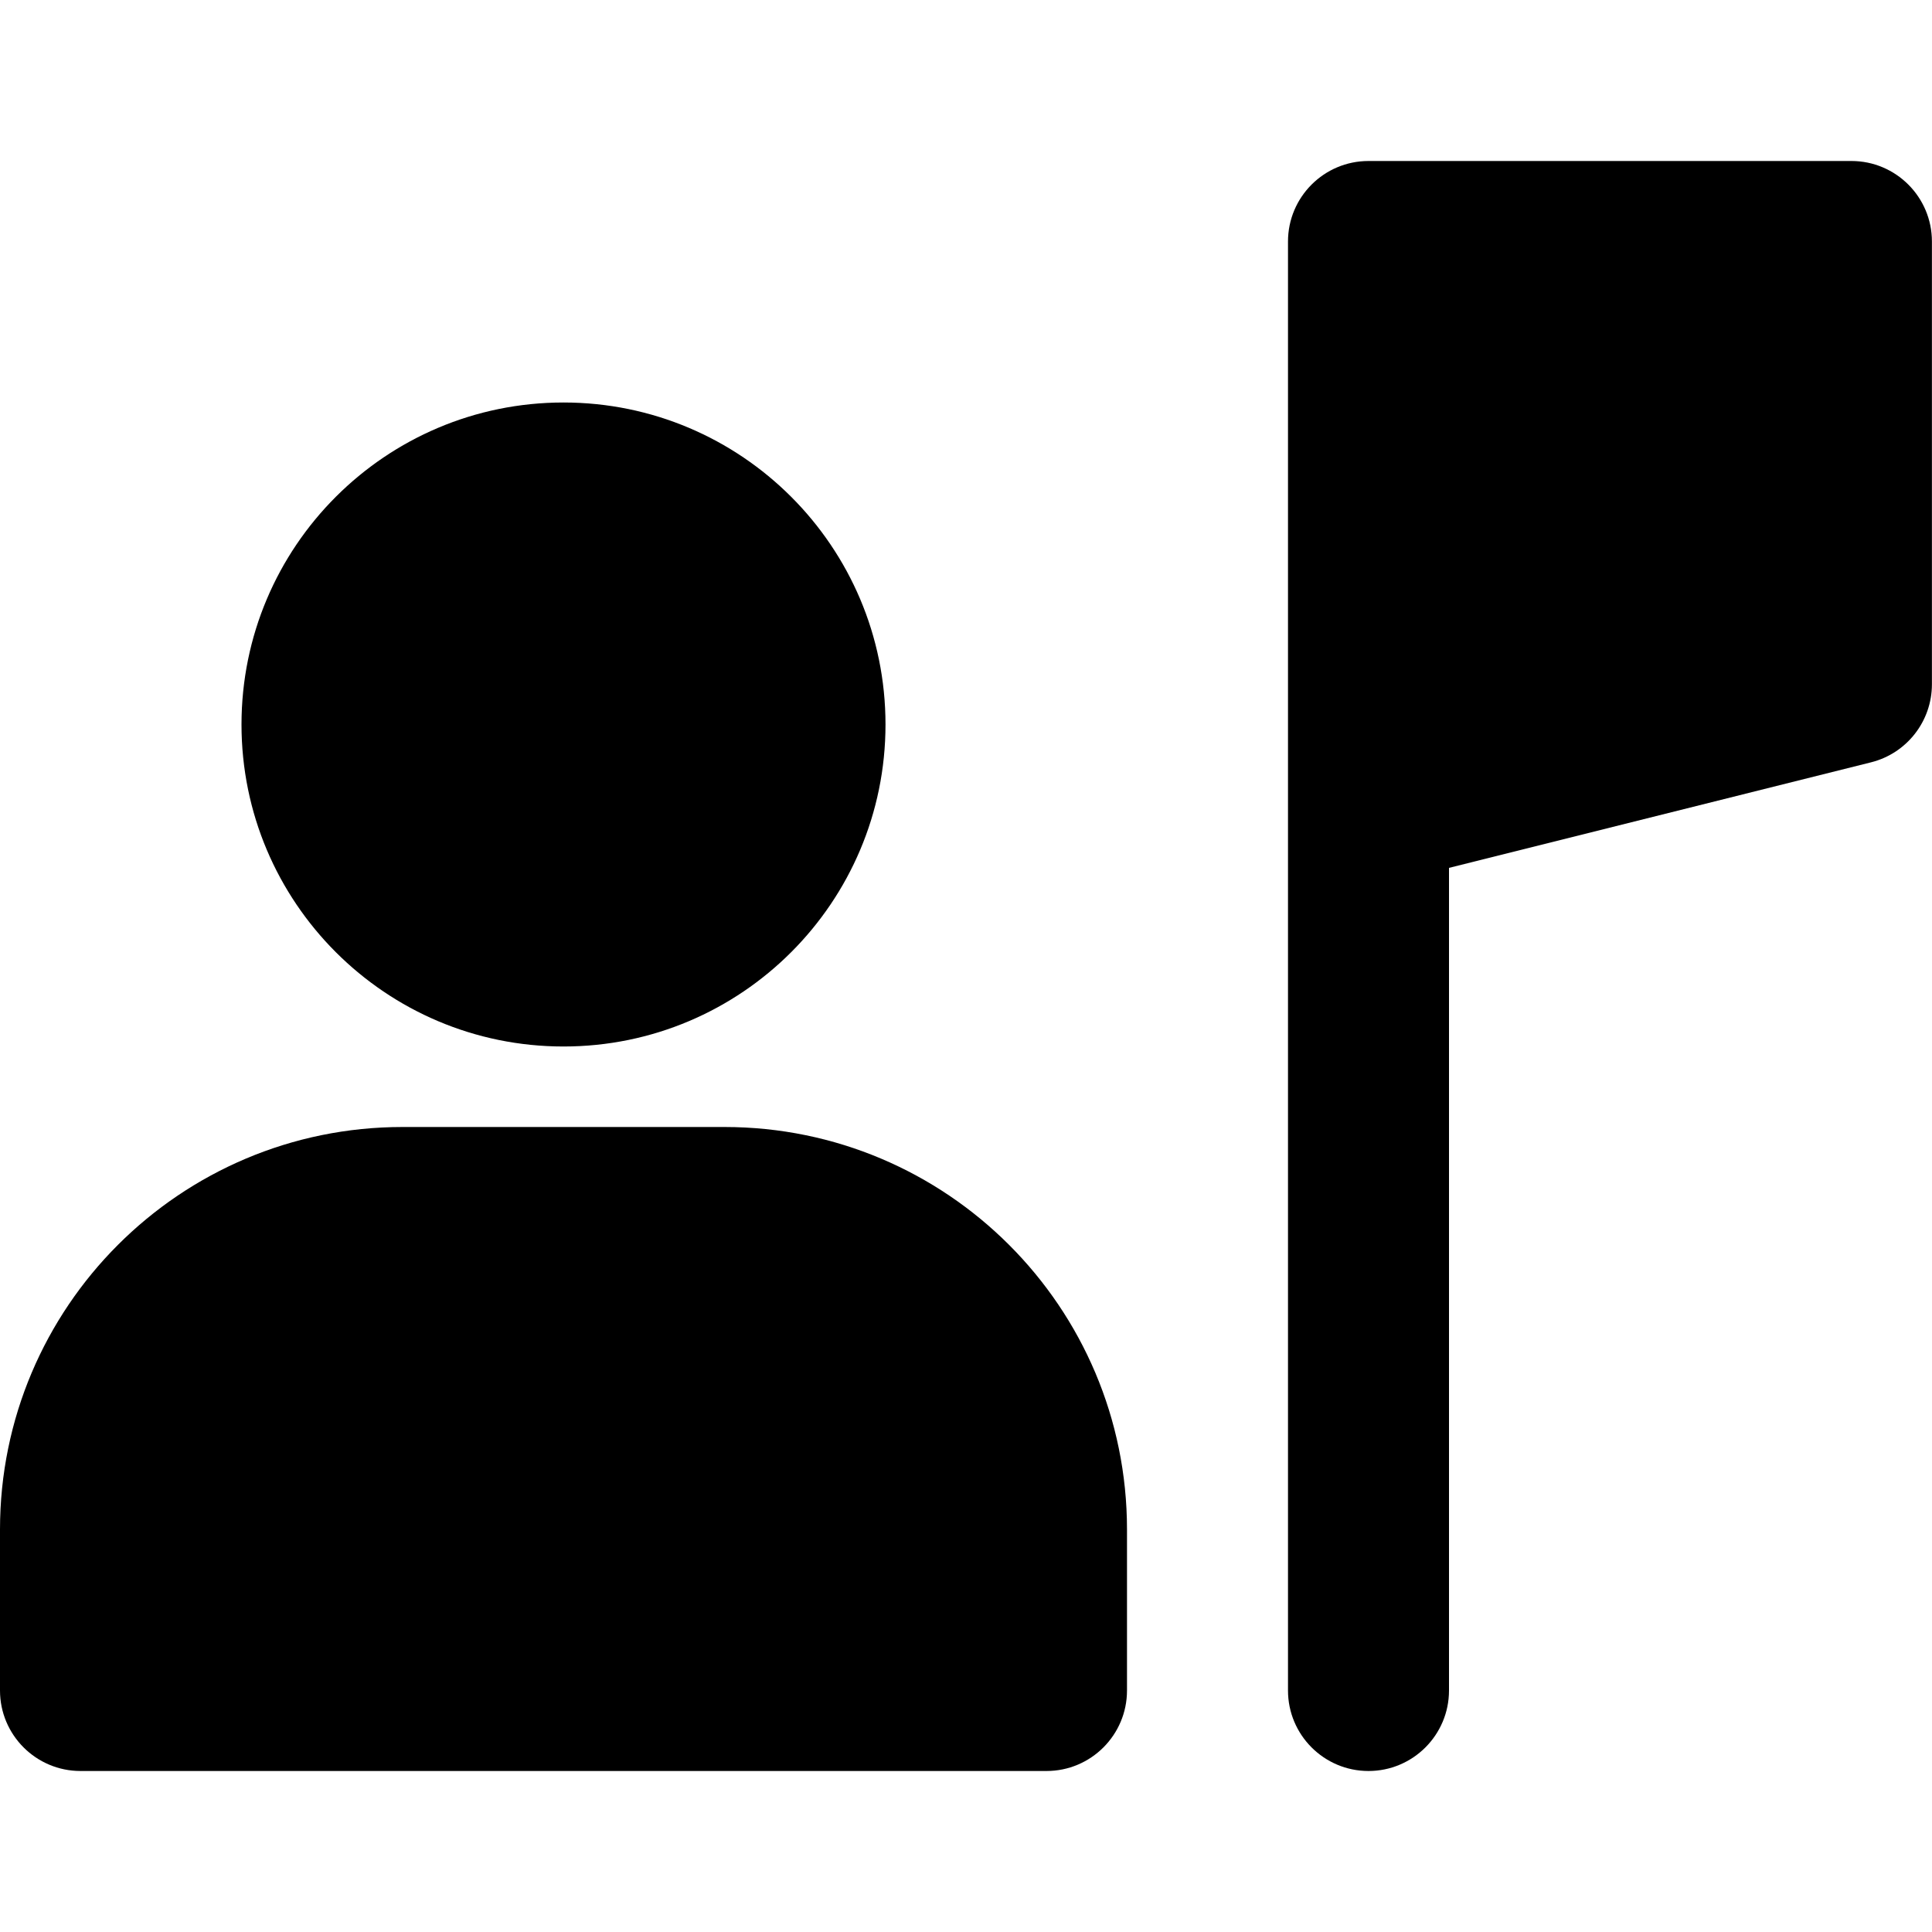
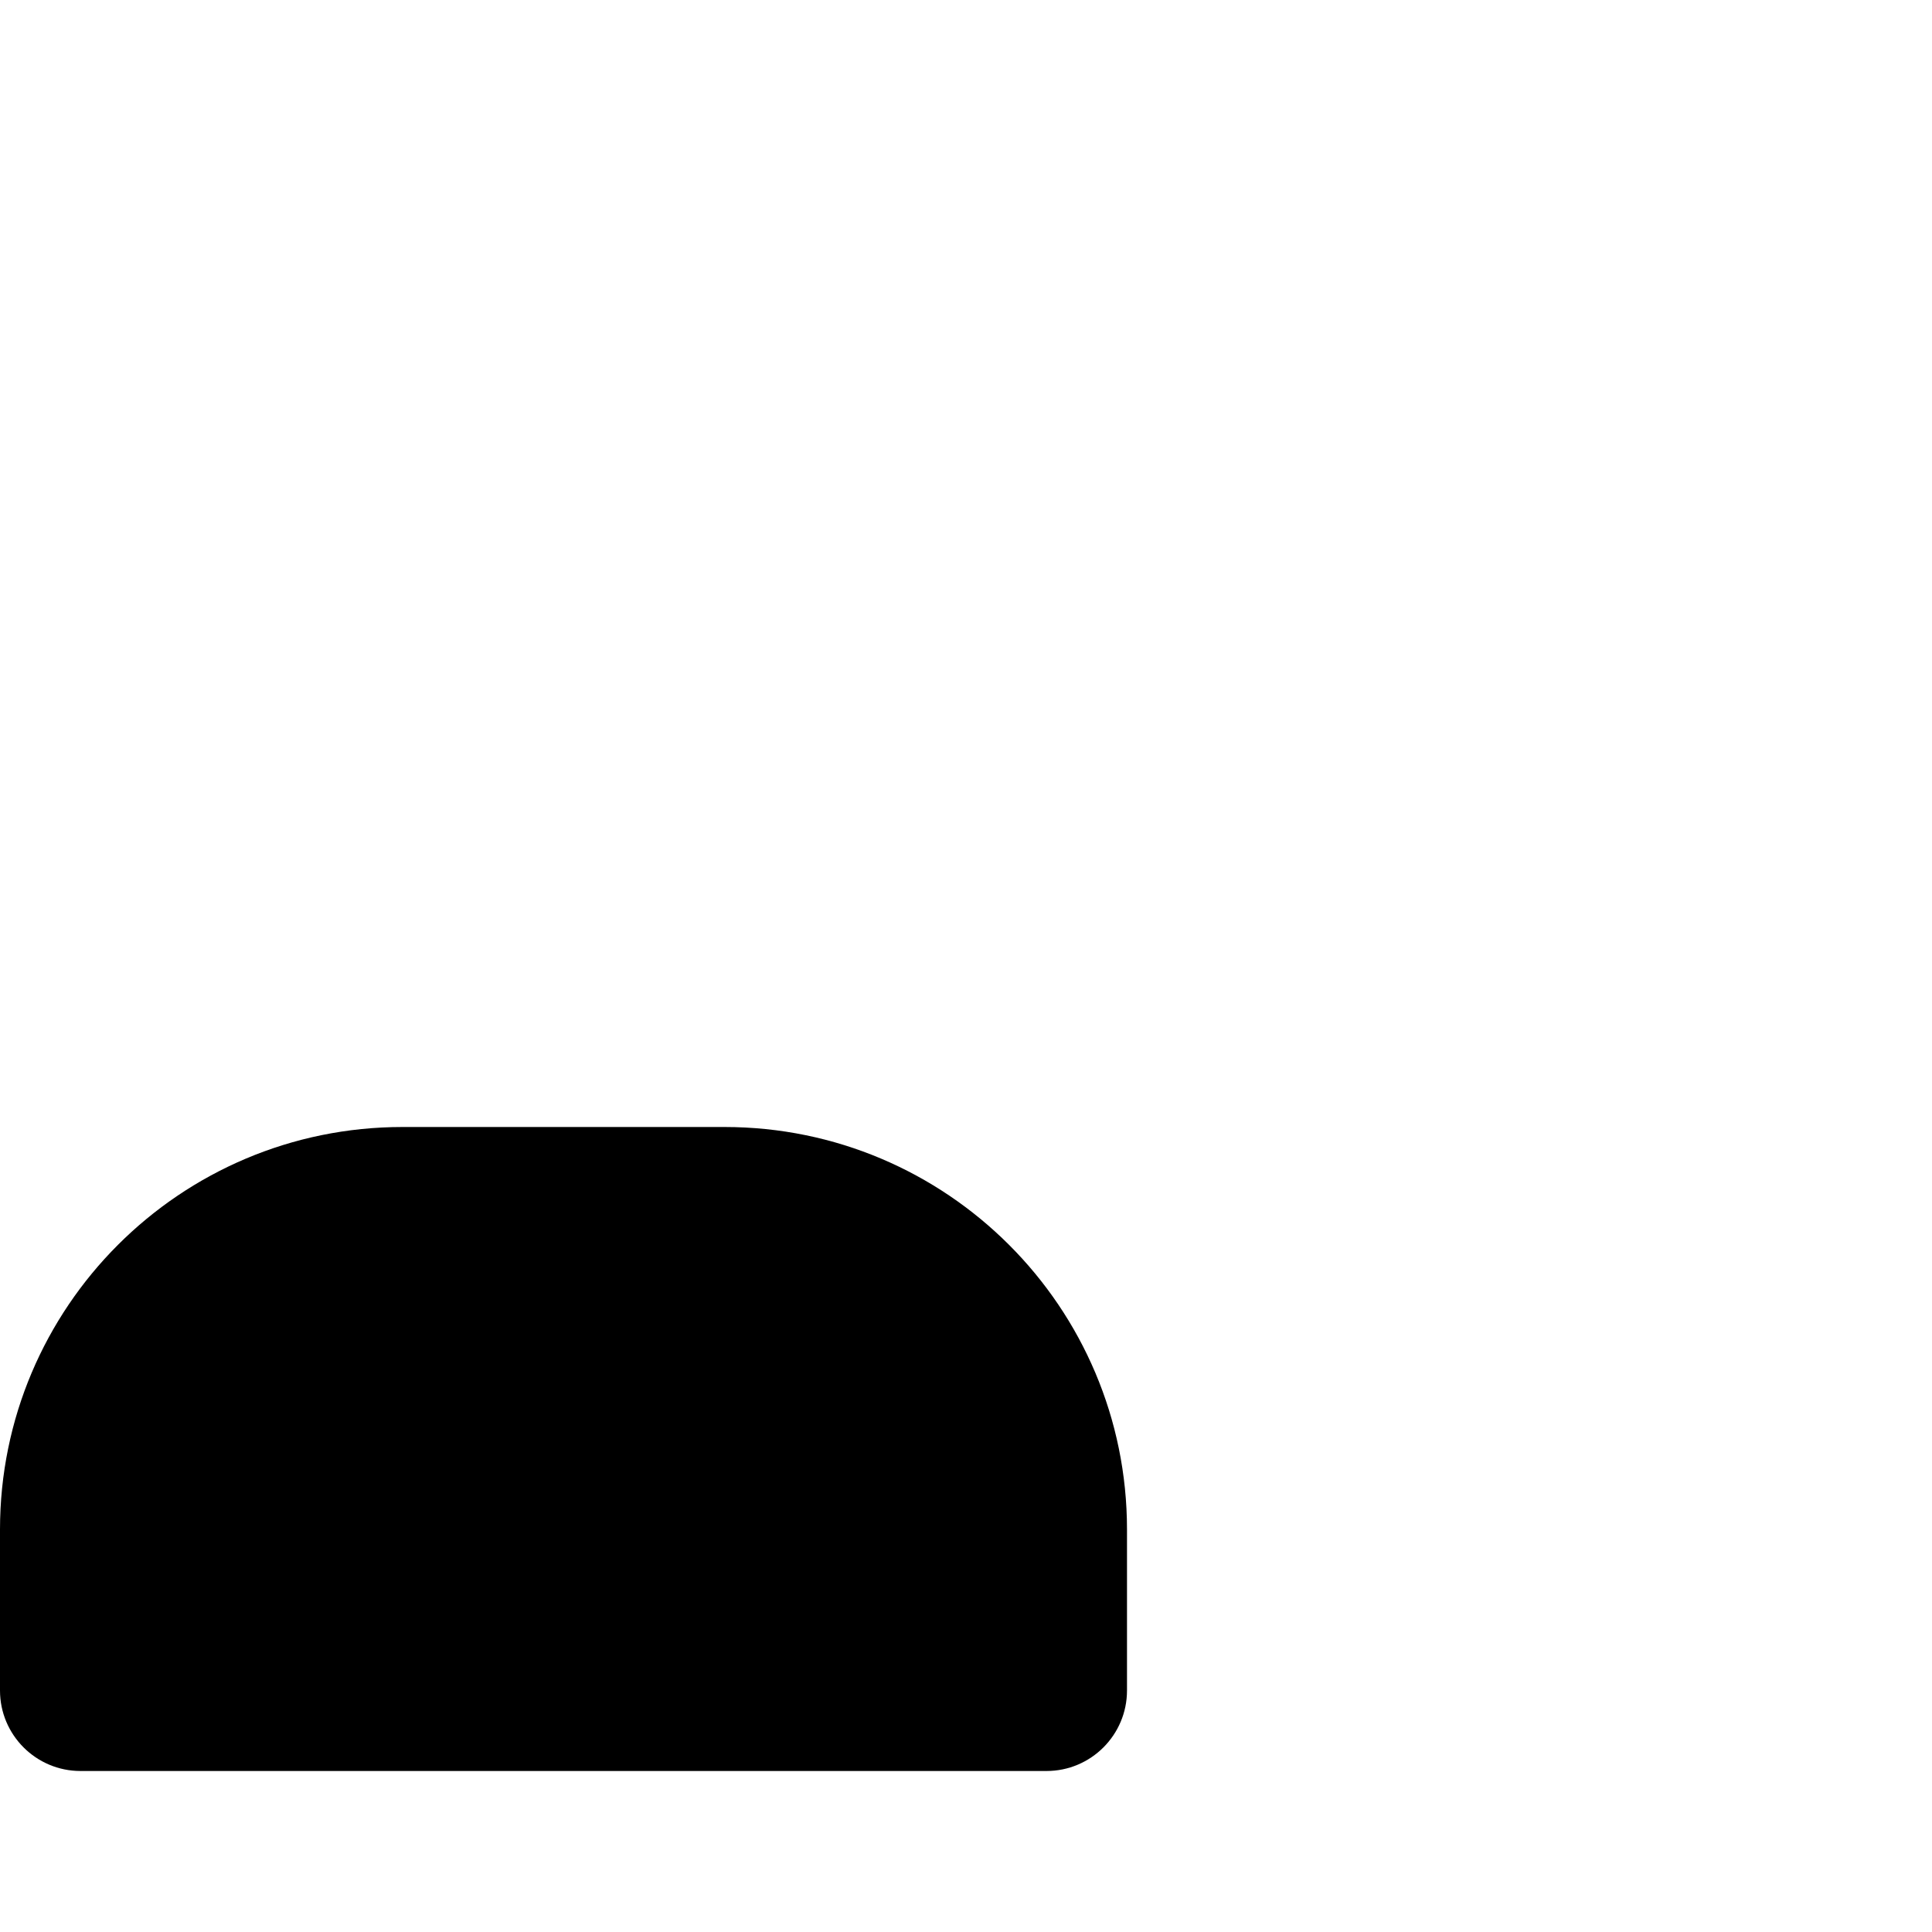
<svg xmlns="http://www.w3.org/2000/svg" fill="none" height="800" viewBox="0 -2 24 24" width="800">
  <g fill="#000">
-     <path clip-rule="evenodd" d="m17 0c-.552 0-1 .448-1 1v18c0 .552.448 1 1 1s1-.448 1-1v-10.219l5.242-1.311c.445-.111.757-.511.757-.97v-5.5c0-.552-.448-1-1-1z" fill-rule="evenodd" />
-     <path clip-rule="evenodd" d="m7 11c2.209 0 4-1.791 4-4 0-2.209-1.791-4-4-4s-4 1.791-4 4c0 2.209 1.791 4 4 4z" fill-rule="evenodd" />
    <path d="m1 20c-.552 0-1-.448-1-1v-2c0-2.761 2.239-5 5-5h4c2.761 0 5 2.239 5 5v2c0 .552-.448 1-1 1-5.84 0-10.177 0-12 0z" />
  </g>
</svg>